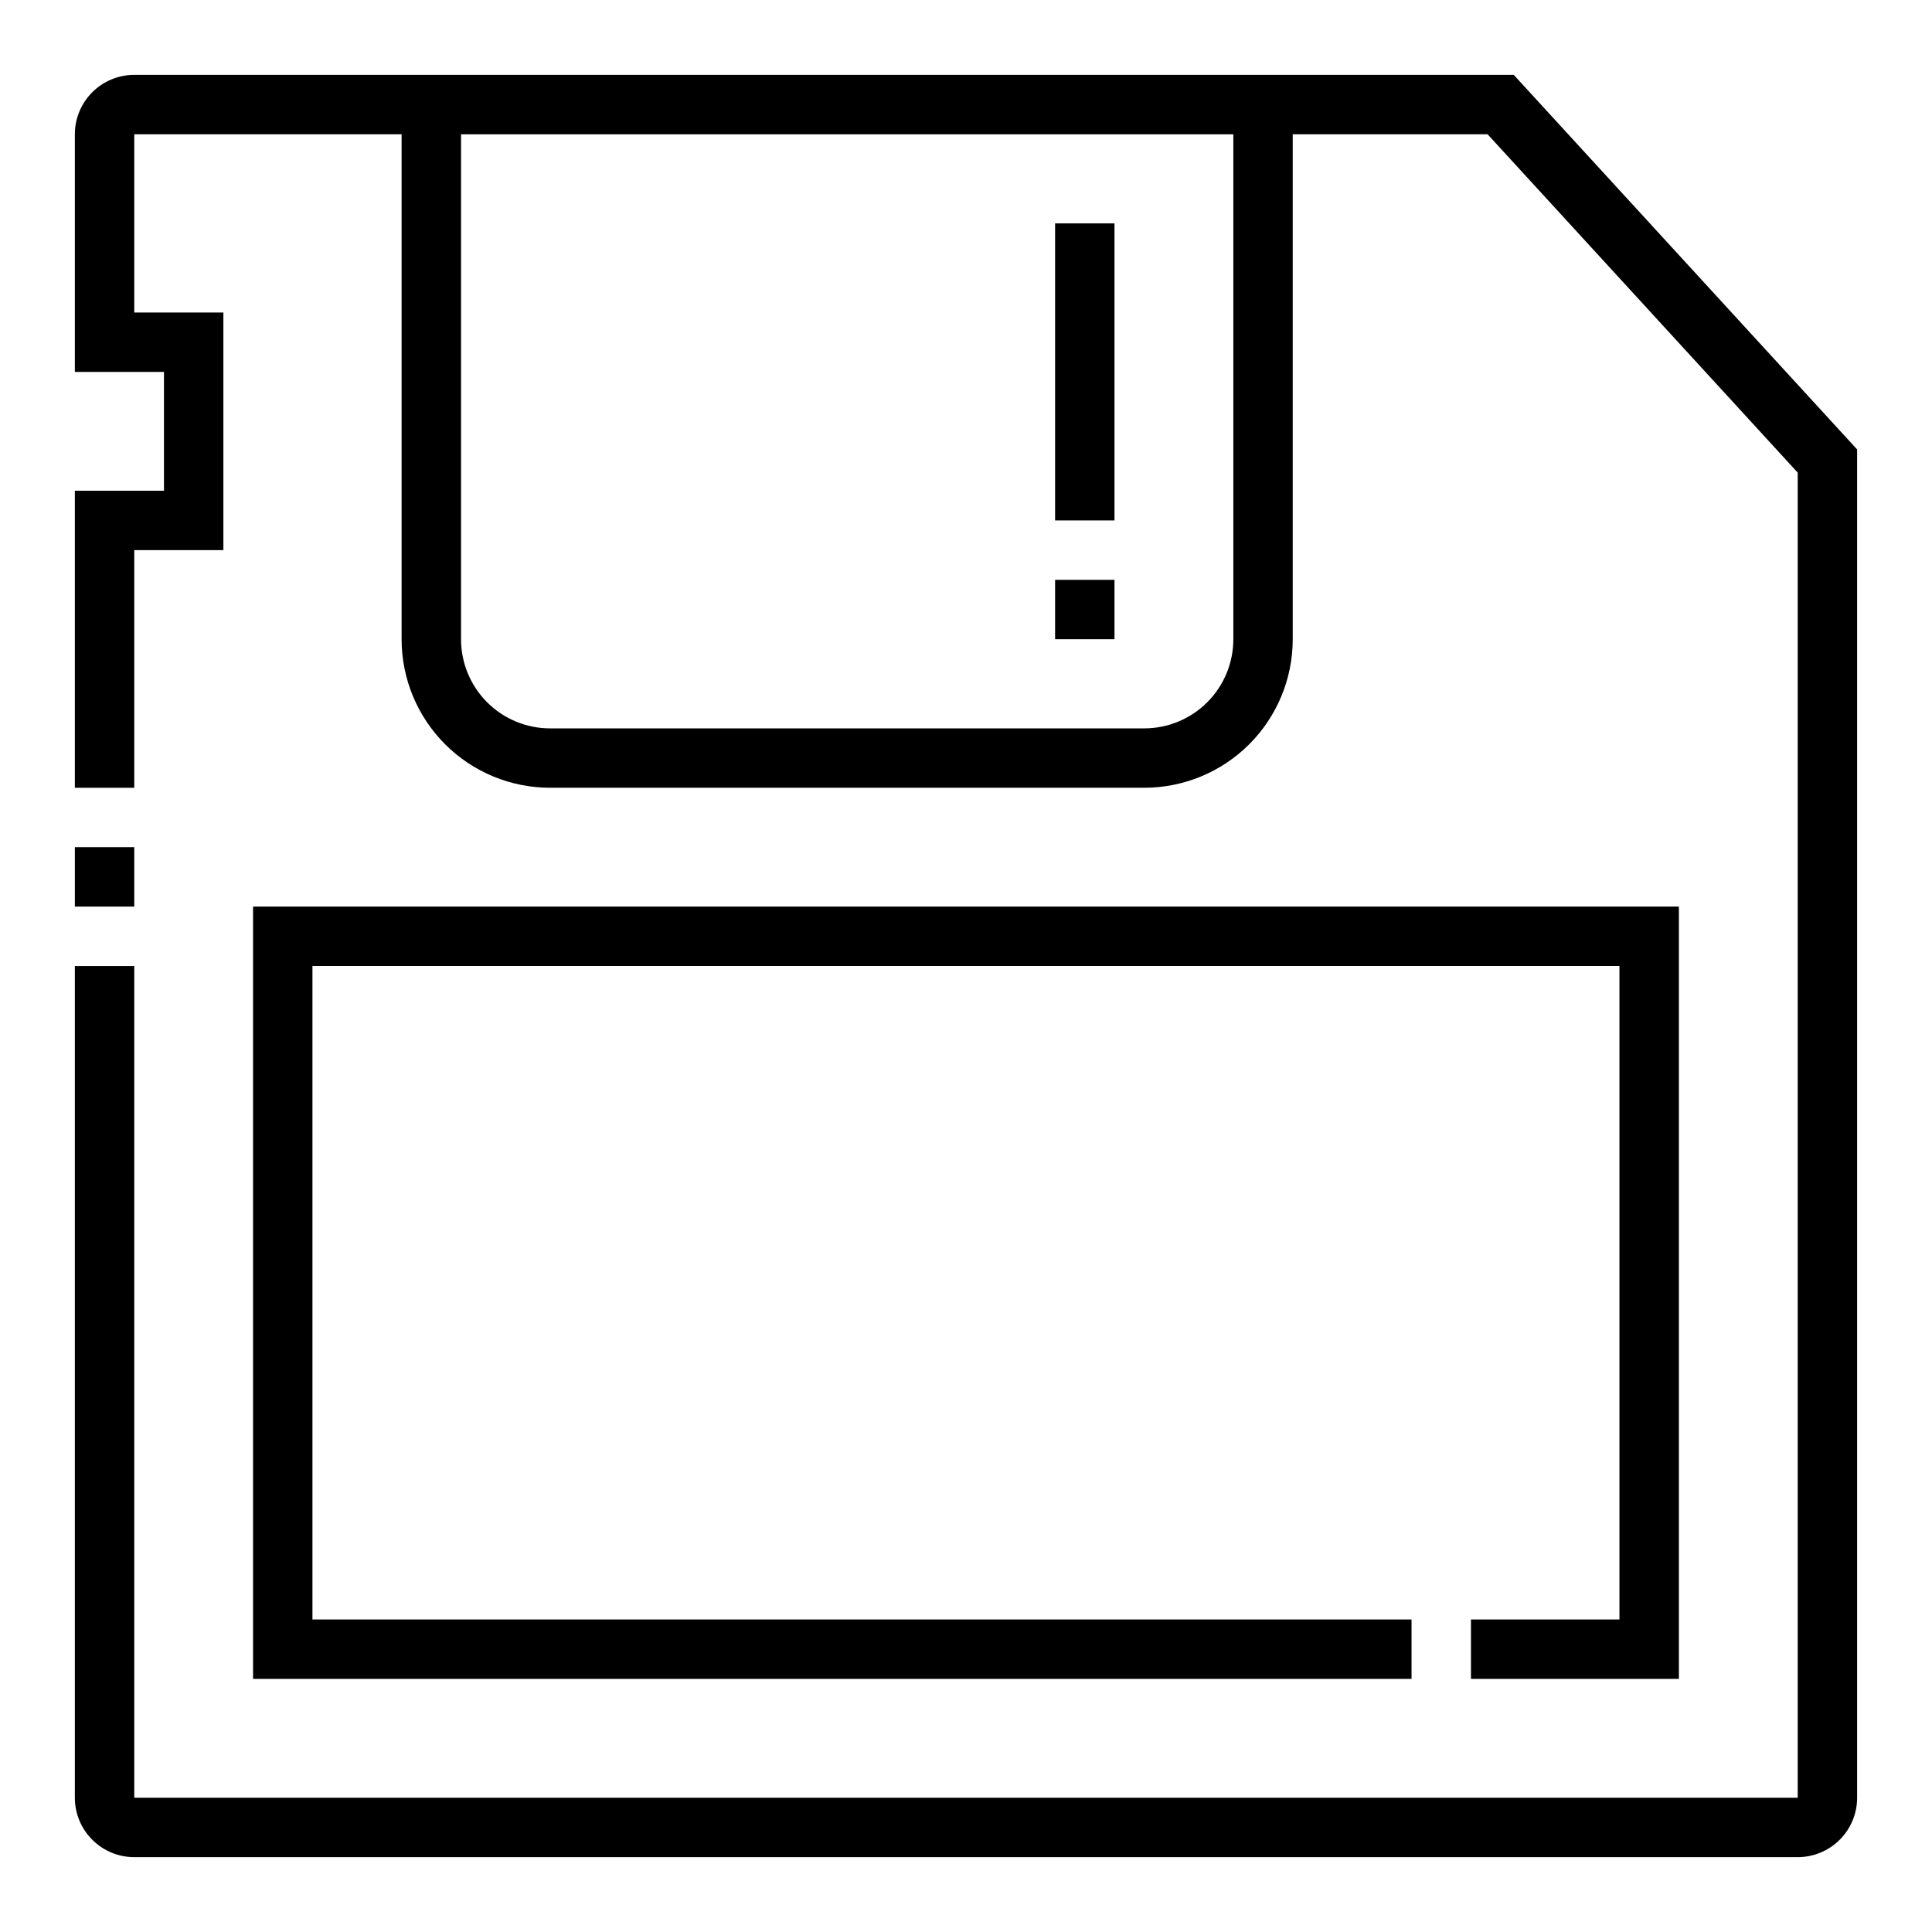
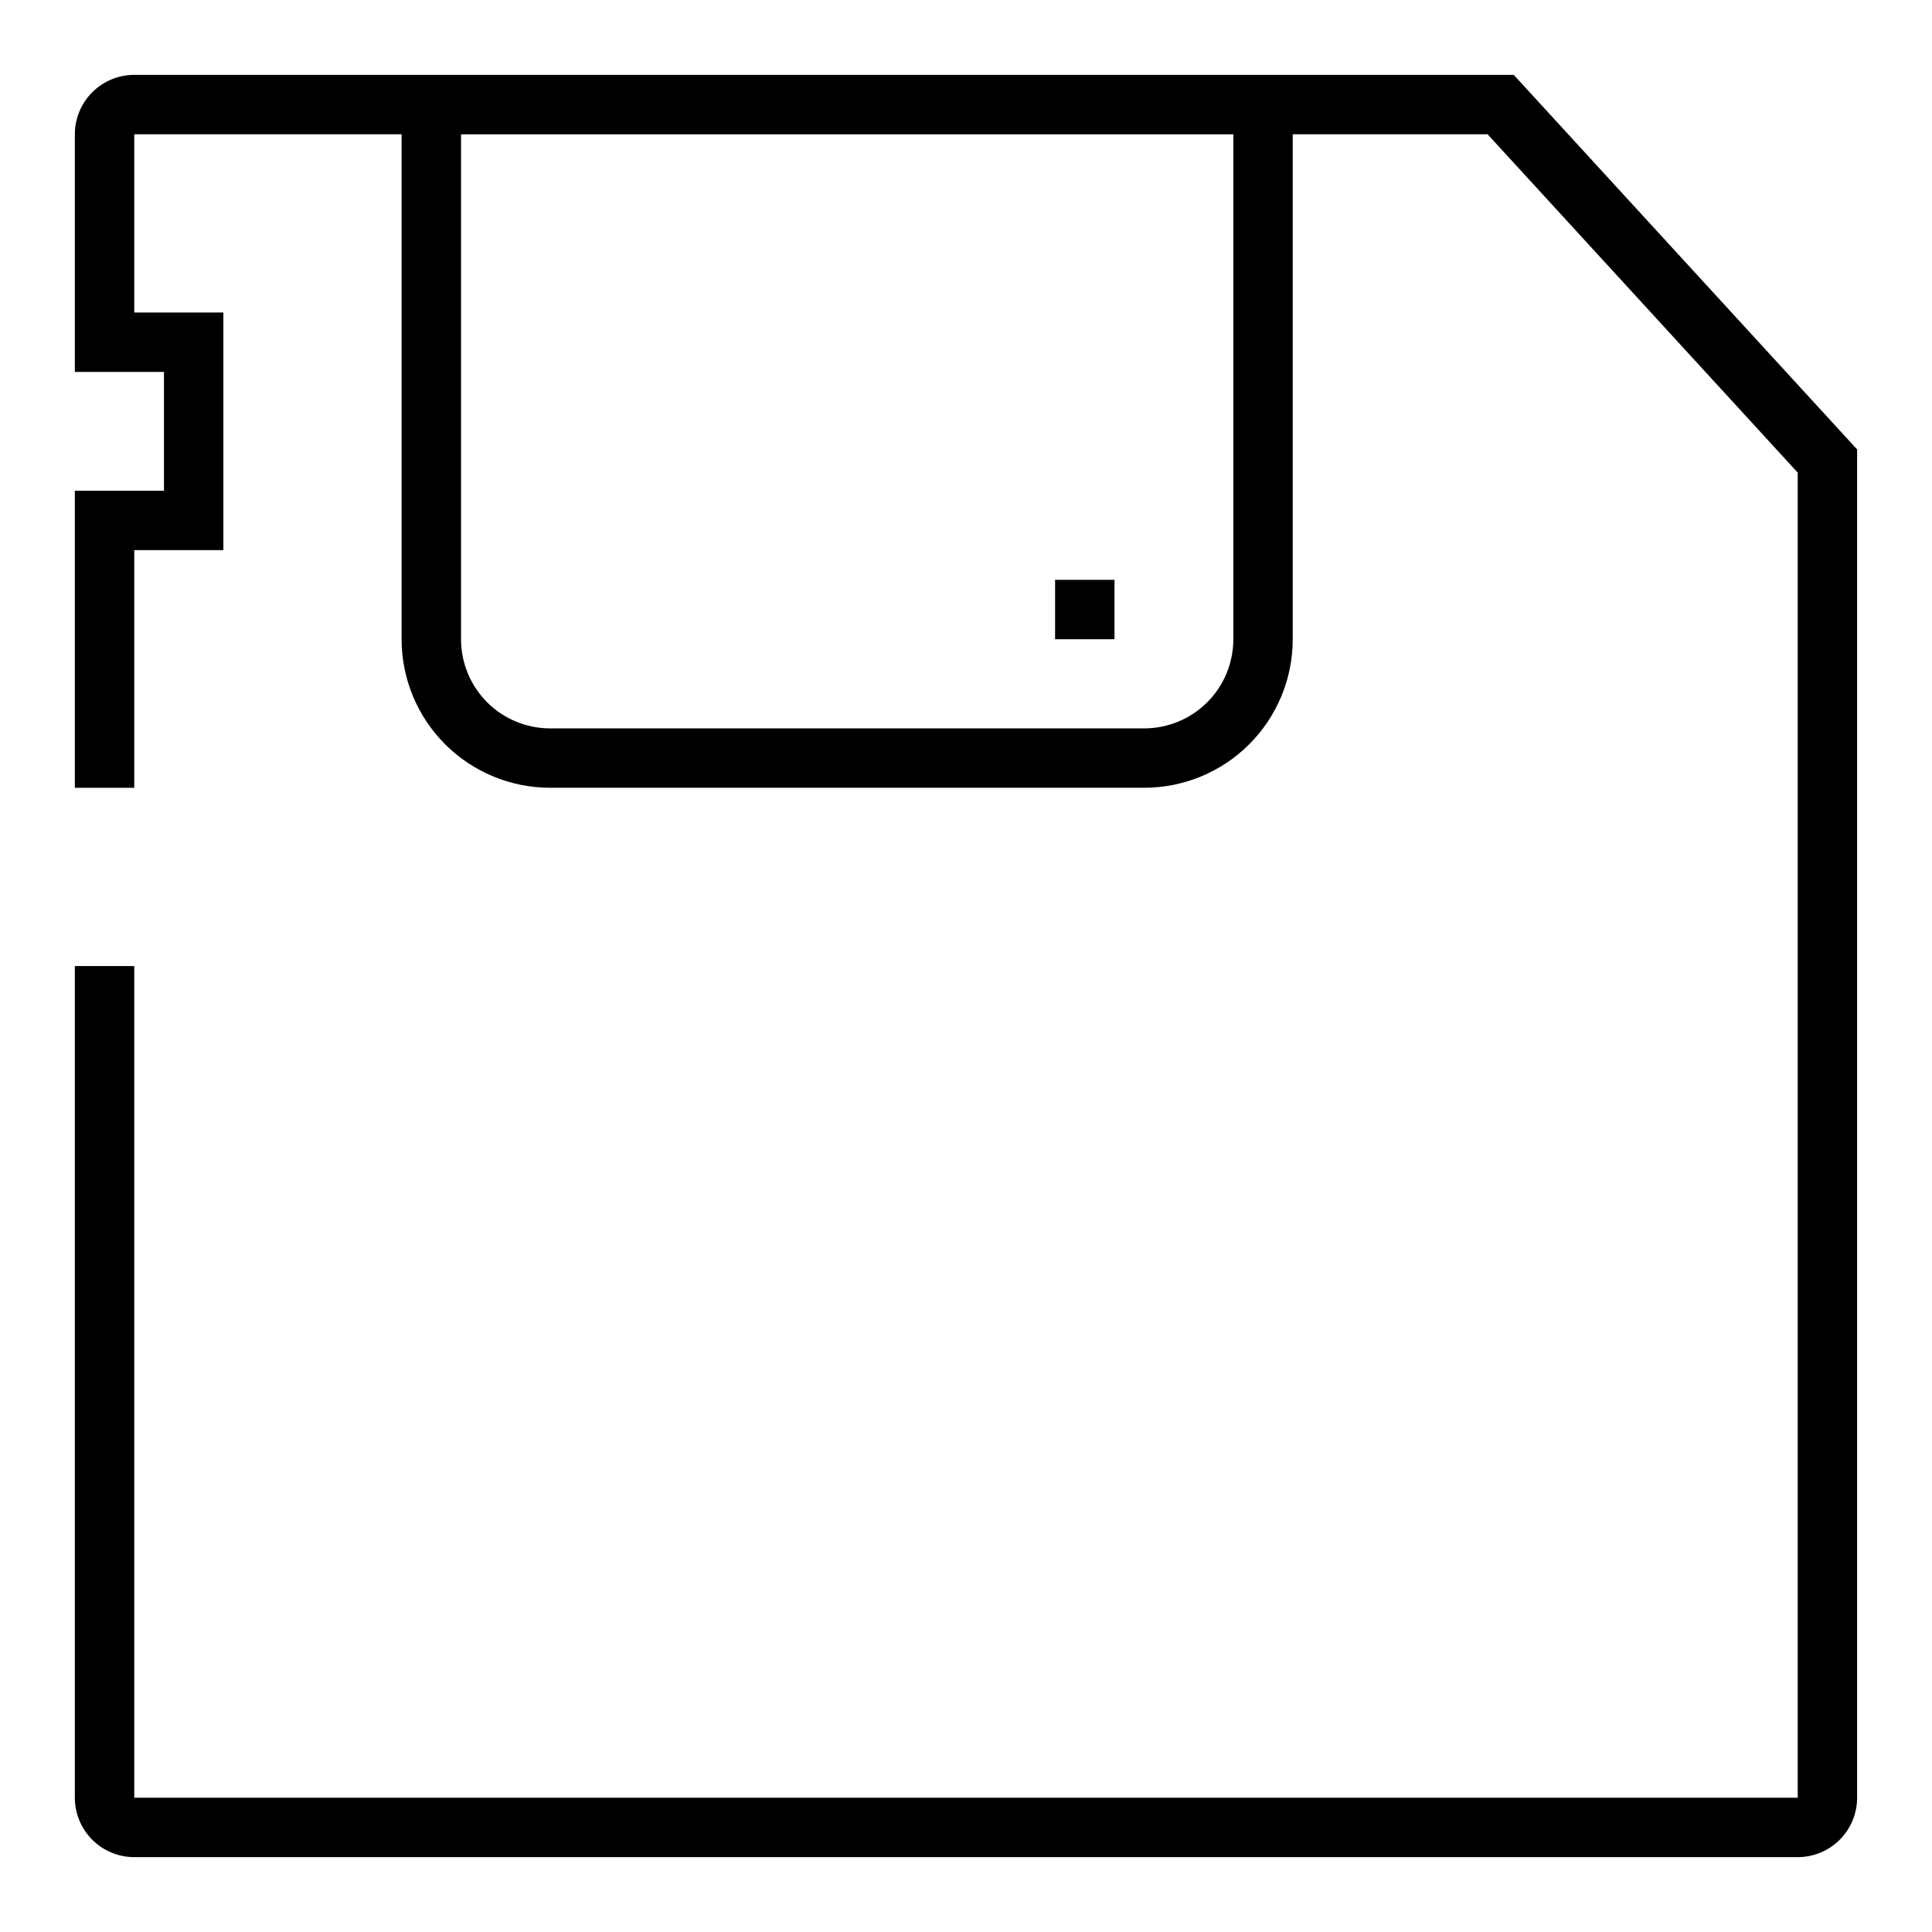
<svg xmlns="http://www.w3.org/2000/svg" fill="#000000" width="800px" height="800px" version="1.1" viewBox="144 144 512 512">
  <g>
    <path d="m486.59 163.84h-307.01c-4.176 0-8.18 1.66-11.133 4.613s-4.613 6.957-4.613 11.133v62.977h23.617v31.488h-23.617v78.719h15.746v-62.977h23.617v-62.977h-23.617v-47.23h70.848v133.82c0 10.438 4.148 20.449 11.527 27.832 7.383 7.383 17.395 11.527 27.832 11.527h157.44c10.438 0 20.449-4.144 27.832-11.527 7.383-7.383 11.527-17.395 11.527-27.832v-133.82h51.641l82.184 89.664v351.17h-440.83v-220.41h-15.746v220.41c0 4.176 1.66 8.18 4.613 11.133s6.957 4.613 11.133 4.613h440.83c4.176 0 8.18-1.66 11.133-4.613s4.613-6.957 4.613-11.133v-357.31l-91-99.27zm-15.742 149.57c0 6.262-2.488 12.27-6.918 16.699-4.43 4.43-10.438 6.918-16.699 6.918h-157.44c-6.262 0-12.27-2.488-16.699-6.918-4.426-4.43-6.914-10.438-6.914-16.699v-133.82h204.67z" />
-     <path d="m163.84 368.51h15.742v15.742h-15.742z" />
-     <path d="m533.82 573.18v15.742h55.102v-204.67h-377.86v204.67h307.01v-15.742h-291.27v-173.18h346.37v173.18z" />
    <path d="m423.61 297.66h15.742v15.742h-15.742z" />
-     <path d="m423.61 203.2h15.742v78.719h-15.742z" />
  </g>
</svg>